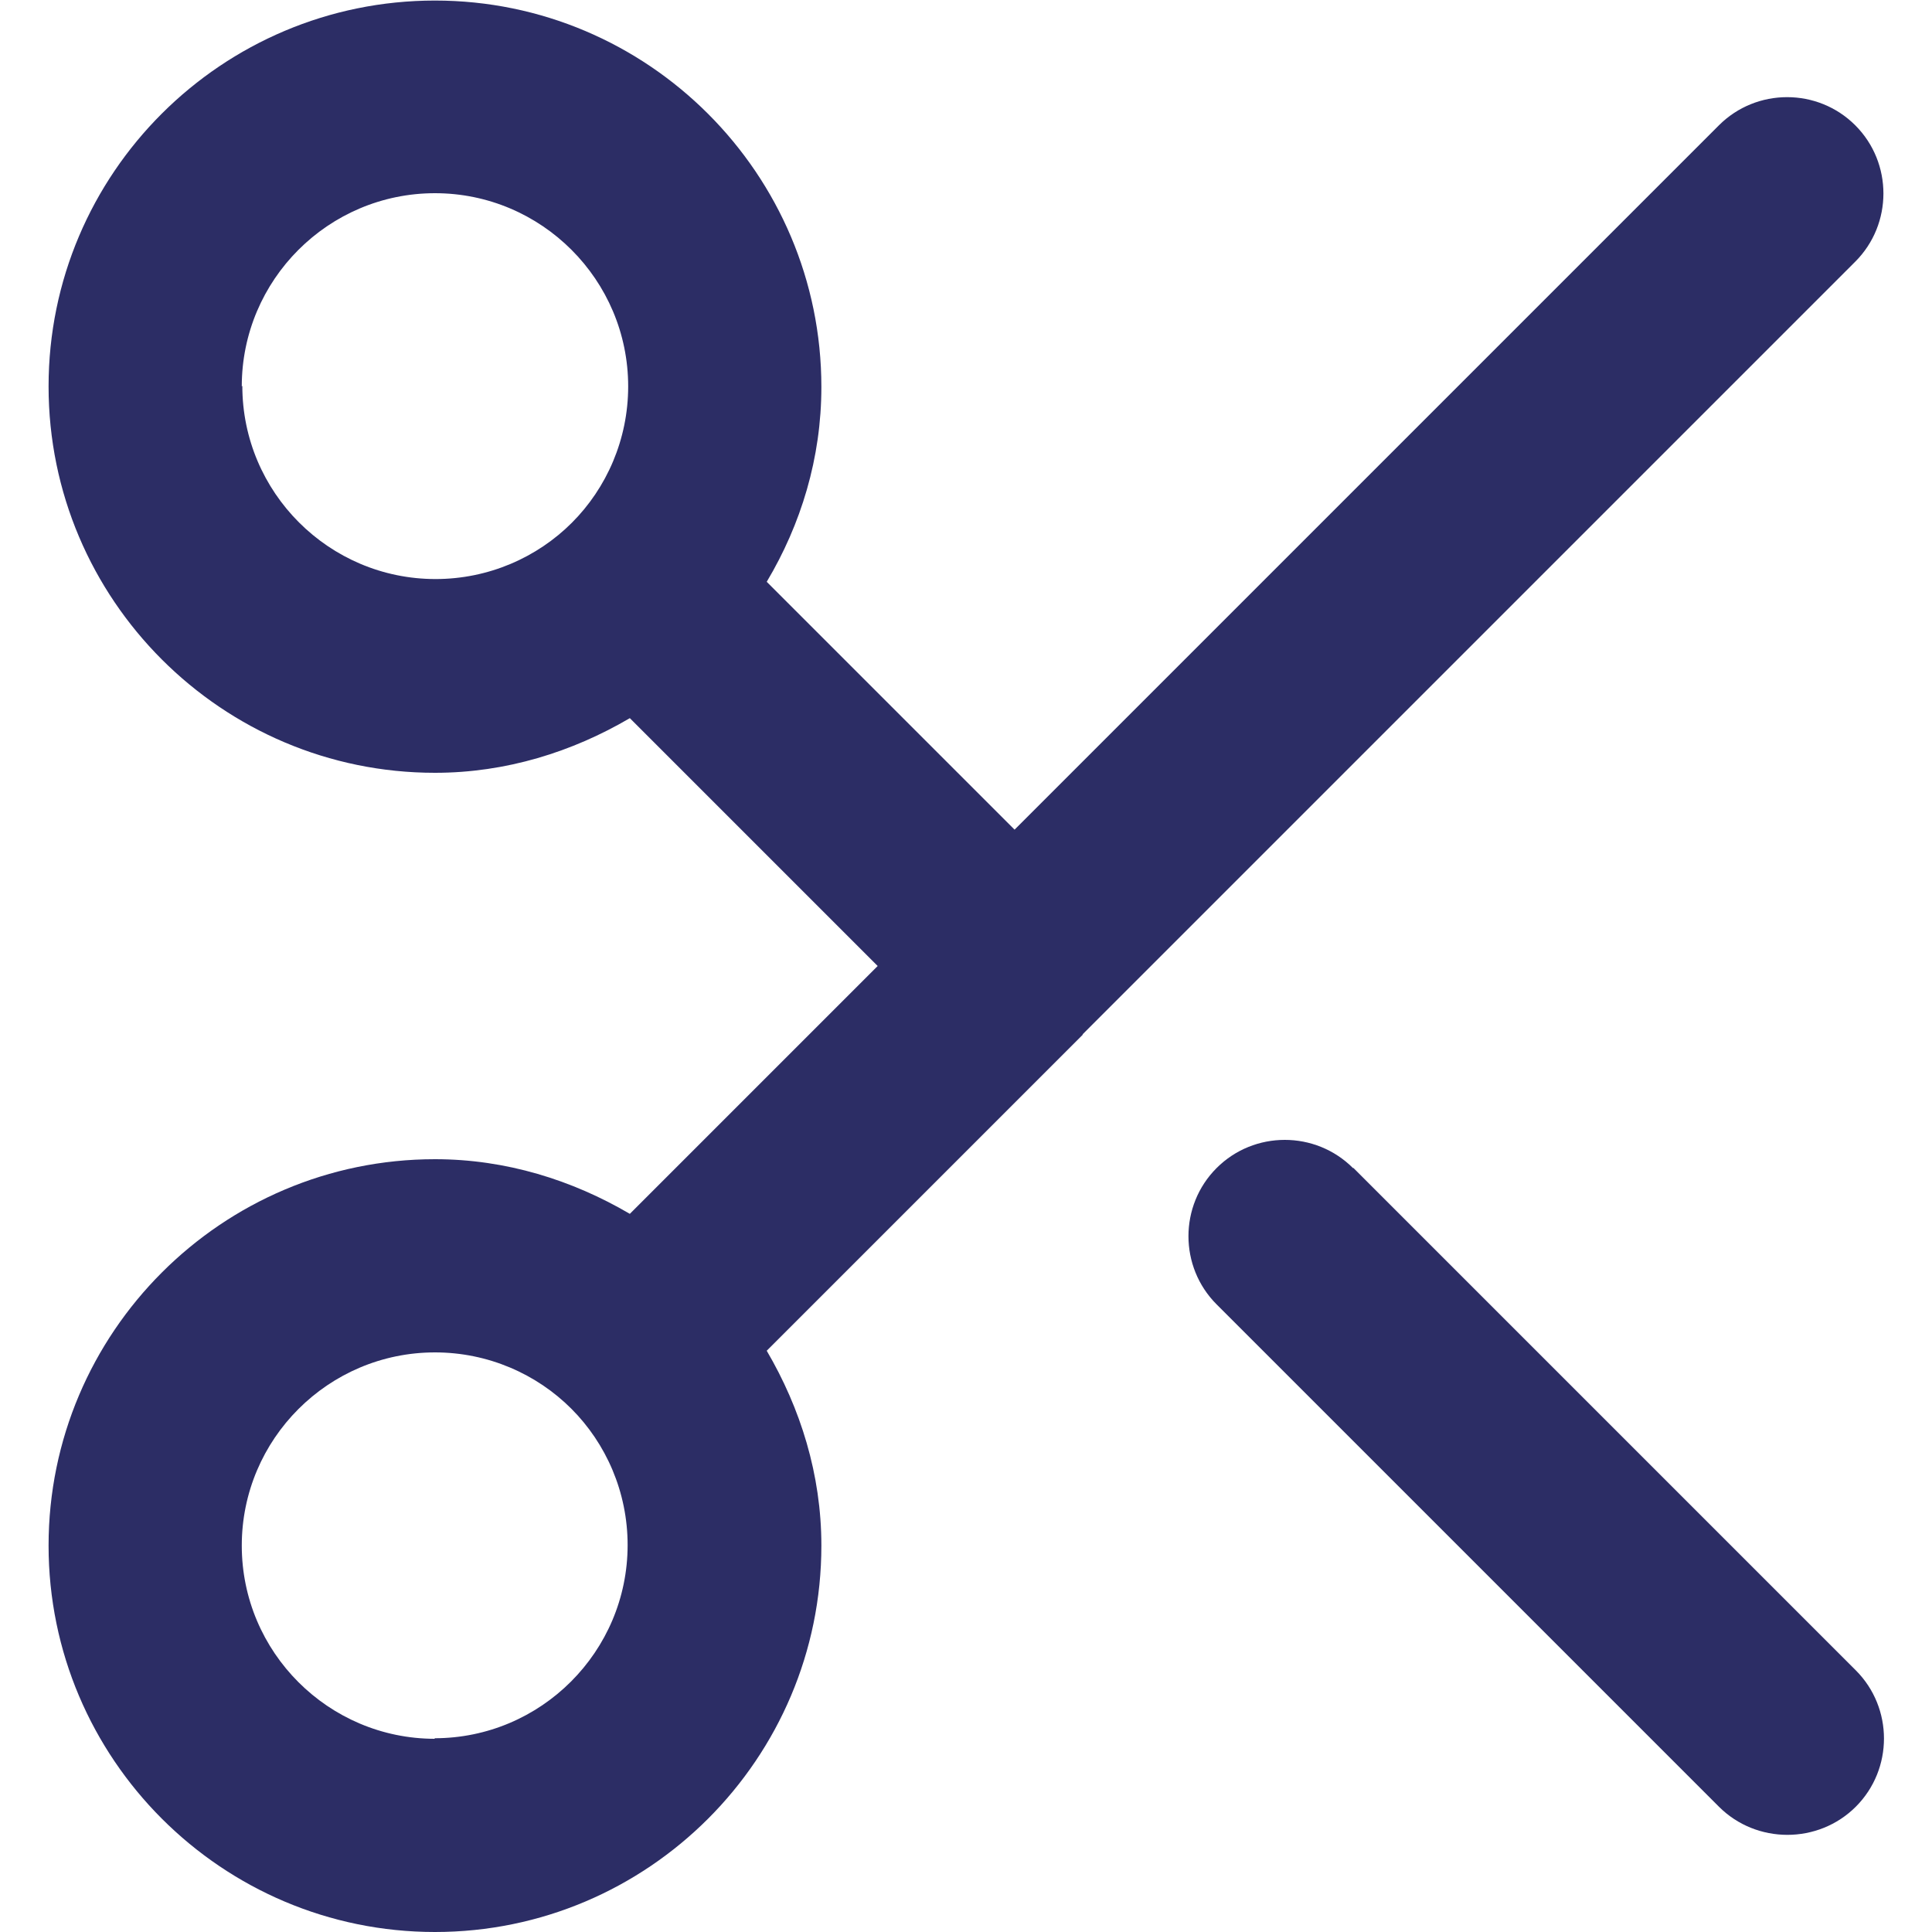
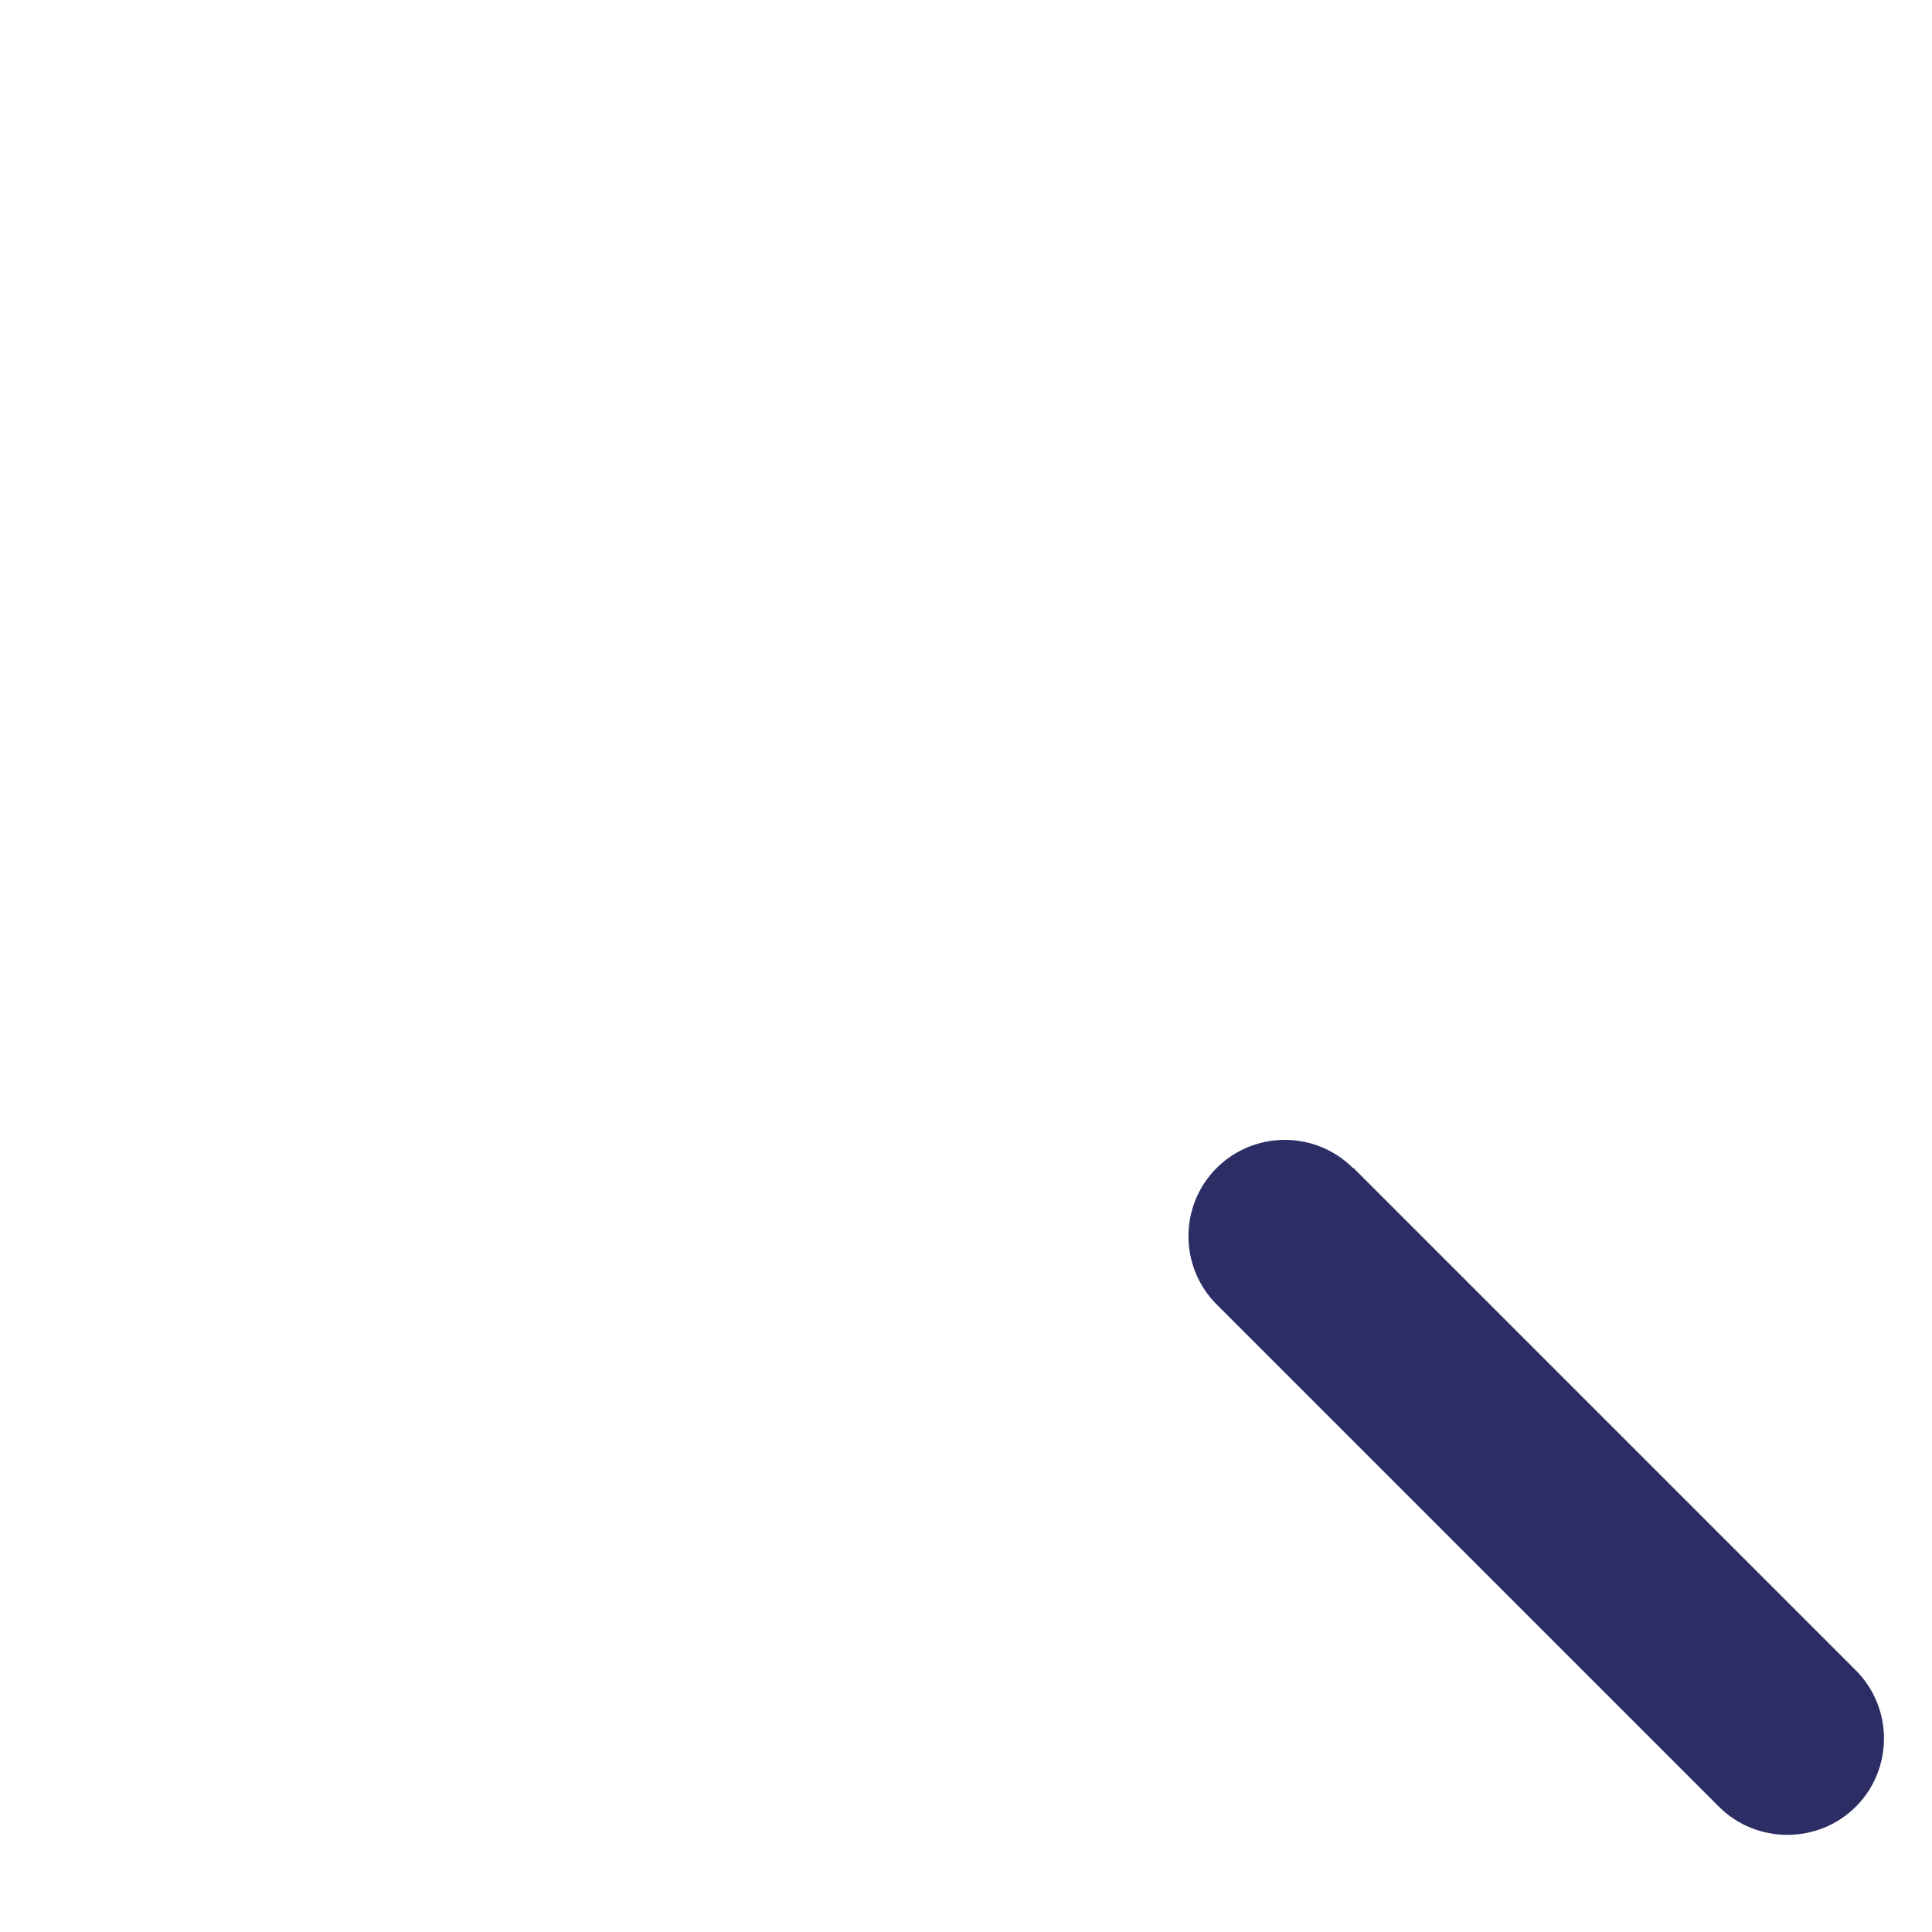
<svg xmlns="http://www.w3.org/2000/svg" id="Layer_1" viewBox="0 0 35 35">
  <defs>
    <style>
      .cls-1 {
        fill: #2c2d65;
      }
    </style>
  </defs>
-   <path class="cls-1" d="M19.61,18.74s0,0,0,0l14-14c.68-.68.68-1.79,0-2.47s-1.79-.68-2.47,0l-12.76,12.76-4.49-4.49c.62-1.04.99-2.24.99-3.53,0-3.86-3.14-7-7-7S.88,3.14.88,7s3.14,7,7,7c1.29,0,2.49-.38,3.53-.99l4.49,4.49-4.49,4.49c-1.04-.61-2.24-.99-3.53-.99-3.86,0-7,3.14-7,7s3.14,7,7,7,7-3.14,7-7c0-1.29-.38-2.49-.99-3.53l5.73-5.73s0,0,0,0ZM4.38,7c0-1.93,1.57-3.5,3.5-3.5s3.5,1.57,3.5,3.5c0,.96-.39,1.84-1.02,2.47,0,0,0,0,0,0,0,0,0,0,0,0-.63.63-1.51,1.02-2.47,1.02-1.93,0-3.5-1.57-3.5-3.5ZM7.88,31.5c-1.93,0-3.5-1.57-3.5-3.5s1.57-3.5,3.5-3.5c.96,0,1.84.39,2.47,1.02,0,0,0,0,0,0,0,0,0,0,0,0,.63.63,1.02,1.51,1.02,2.47,0,1.93-1.57,3.5-3.5,3.5Z" />
  <path class="cls-1" d="M24.51,21.16c-.68-.68-1.79-.68-2.47,0s-.68,1.79,0,2.47l9.1,9.1c.34.34.79.51,1.24.51s.9-.17,1.24-.51c.68-.68.68-1.79,0-2.47l-9.1-9.1Z" />
</svg>